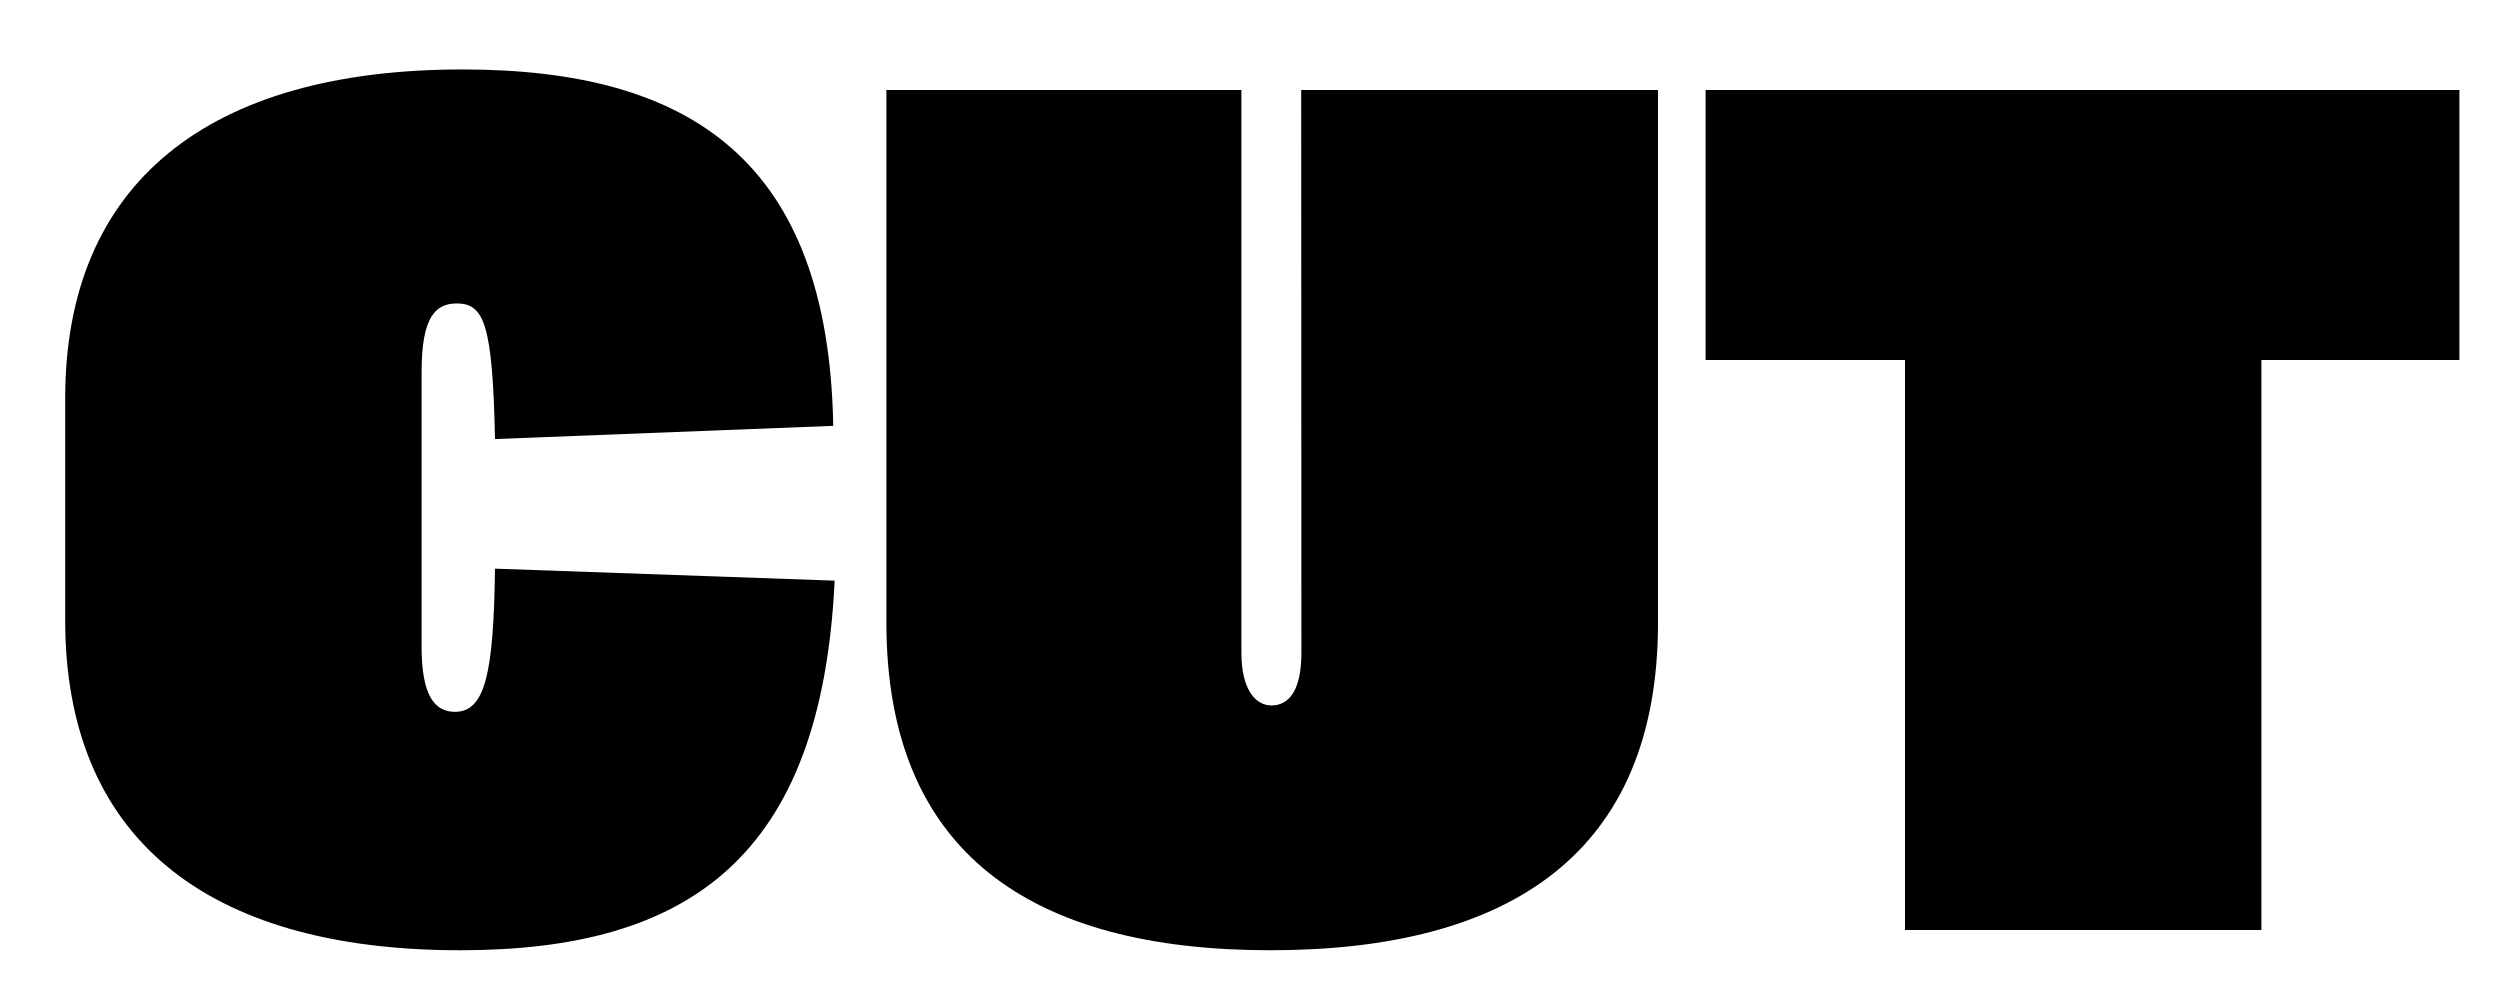
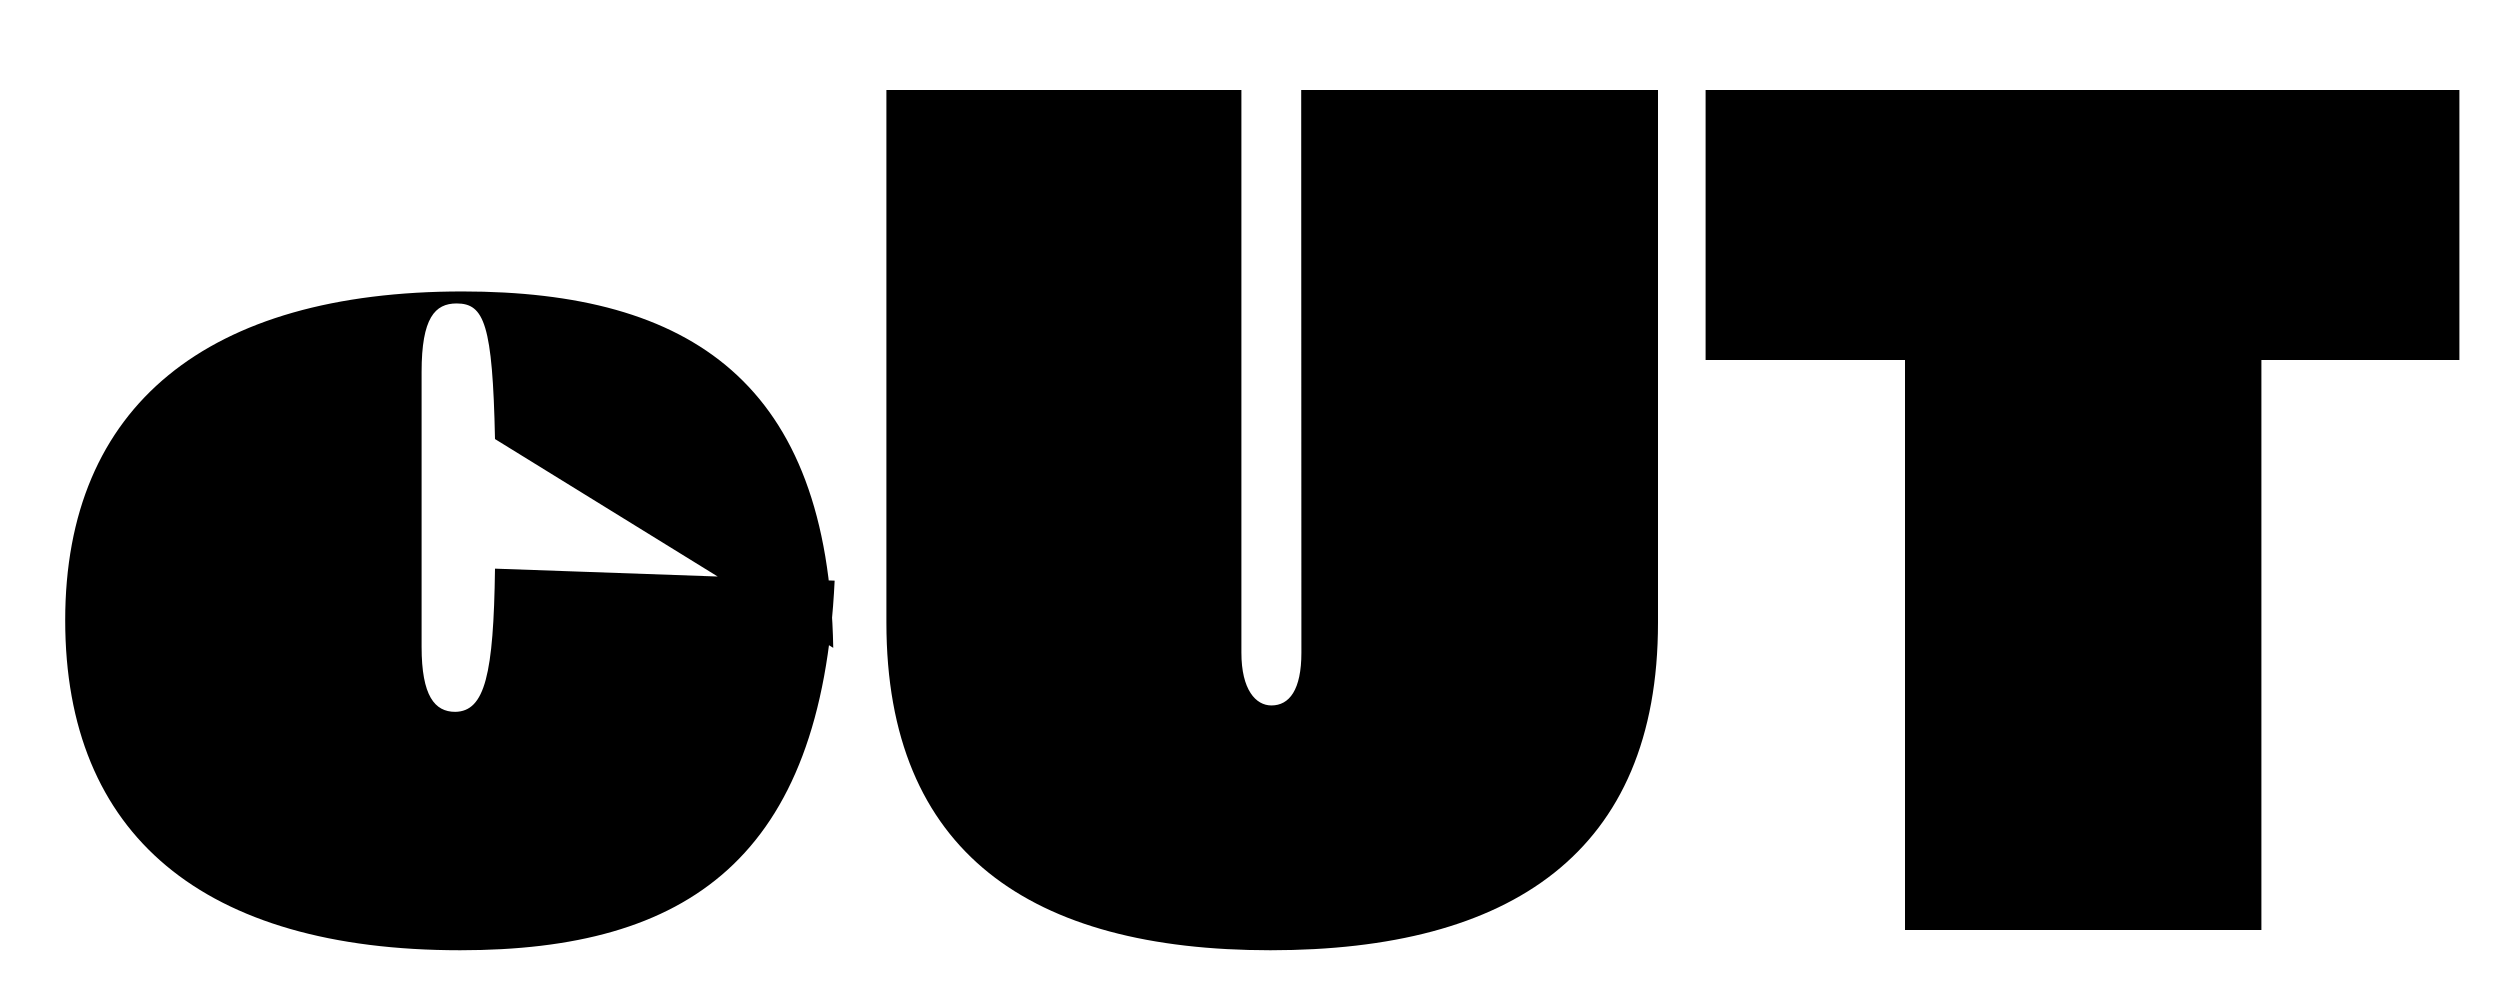
<svg xmlns="http://www.w3.org/2000/svg" class="responsive-svg__image" width="500px" height="200px" preserveAspectRatio="xMidYMid slice" viewBox="0 0 500 200">
-   <path class="B" d="M99,113.73l67.93,2.4c-2.64,55.68-29.52,73.92-74.89,73.92-51.36,0-79-23-79-66V79.65c0-43,28.56-65.76,79.44-65.76,45.61,0,73.21,18.24,74.17,71.28L99,87.81c-.48-23-2.16-27.12-7.68-27.12-4.32,0-7,2.88-7,13.68v55c0,9.84,2.64,13,6.72,13C97,142.29,98.72,134.85,99,113.73Zm161.28,16.8c0,7.44-2.4,10.56-6,10.56-3.12,0-6-3.12-6-10.56V18h-71V124.53c0,46.08,29,65.52,76.8,65.52,48,0,77.52-19.44,77.52-65.52V18H260.24ZM341.12,18V72H381V186h71.28V72h39.6V18Z">
+   <path class="B" d="M99,113.73l67.93,2.4c-2.64,55.68-29.52,73.92-74.89,73.92-51.36,0-79-23-79-66c0-43,28.56-65.76,79.44-65.76,45.61,0,73.21,18.24,74.17,71.28L99,87.81c-.48-23-2.16-27.12-7.68-27.12-4.32,0-7,2.88-7,13.68v55c0,9.84,2.64,13,6.72,13C97,142.29,98.72,134.85,99,113.73Zm161.28,16.8c0,7.44-2.4,10.56-6,10.56-3.12,0-6-3.12-6-10.56V18h-71V124.53c0,46.08,29,65.52,76.8,65.52,48,0,77.52-19.44,77.52-65.52V18H260.24ZM341.12,18V72H381V186h71.28V72h39.6V18Z">
    </path>
</svg>